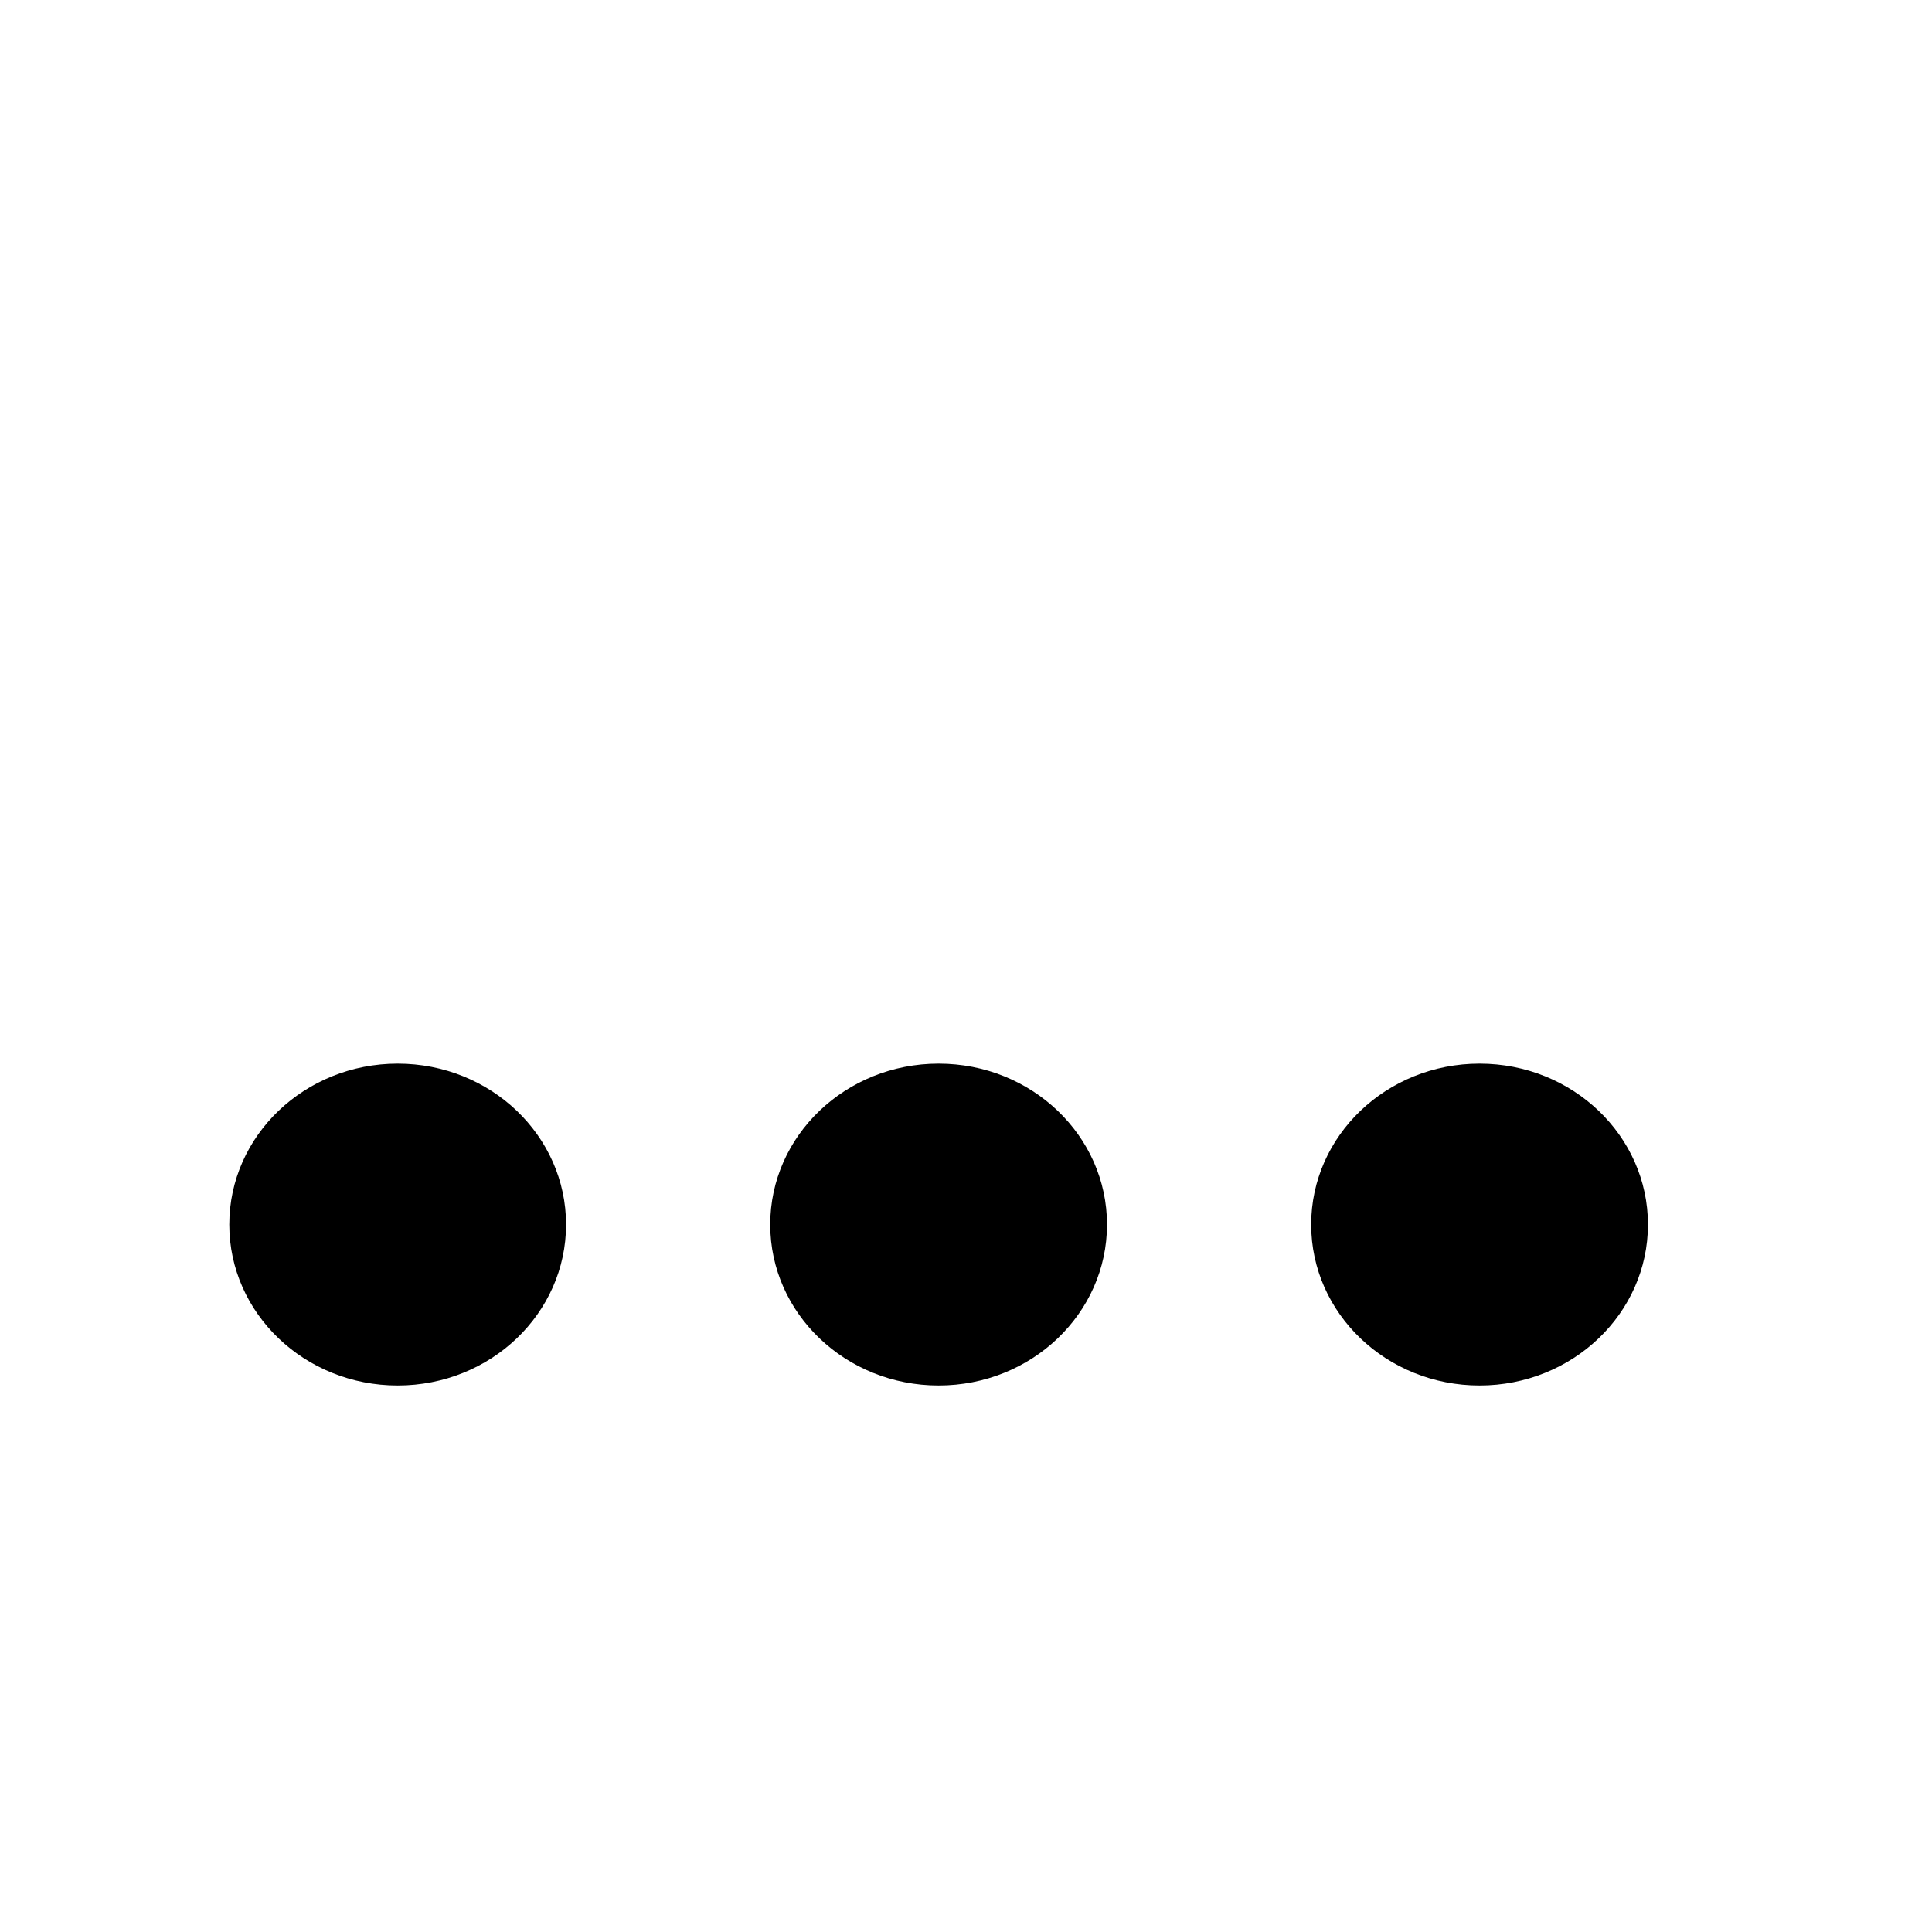
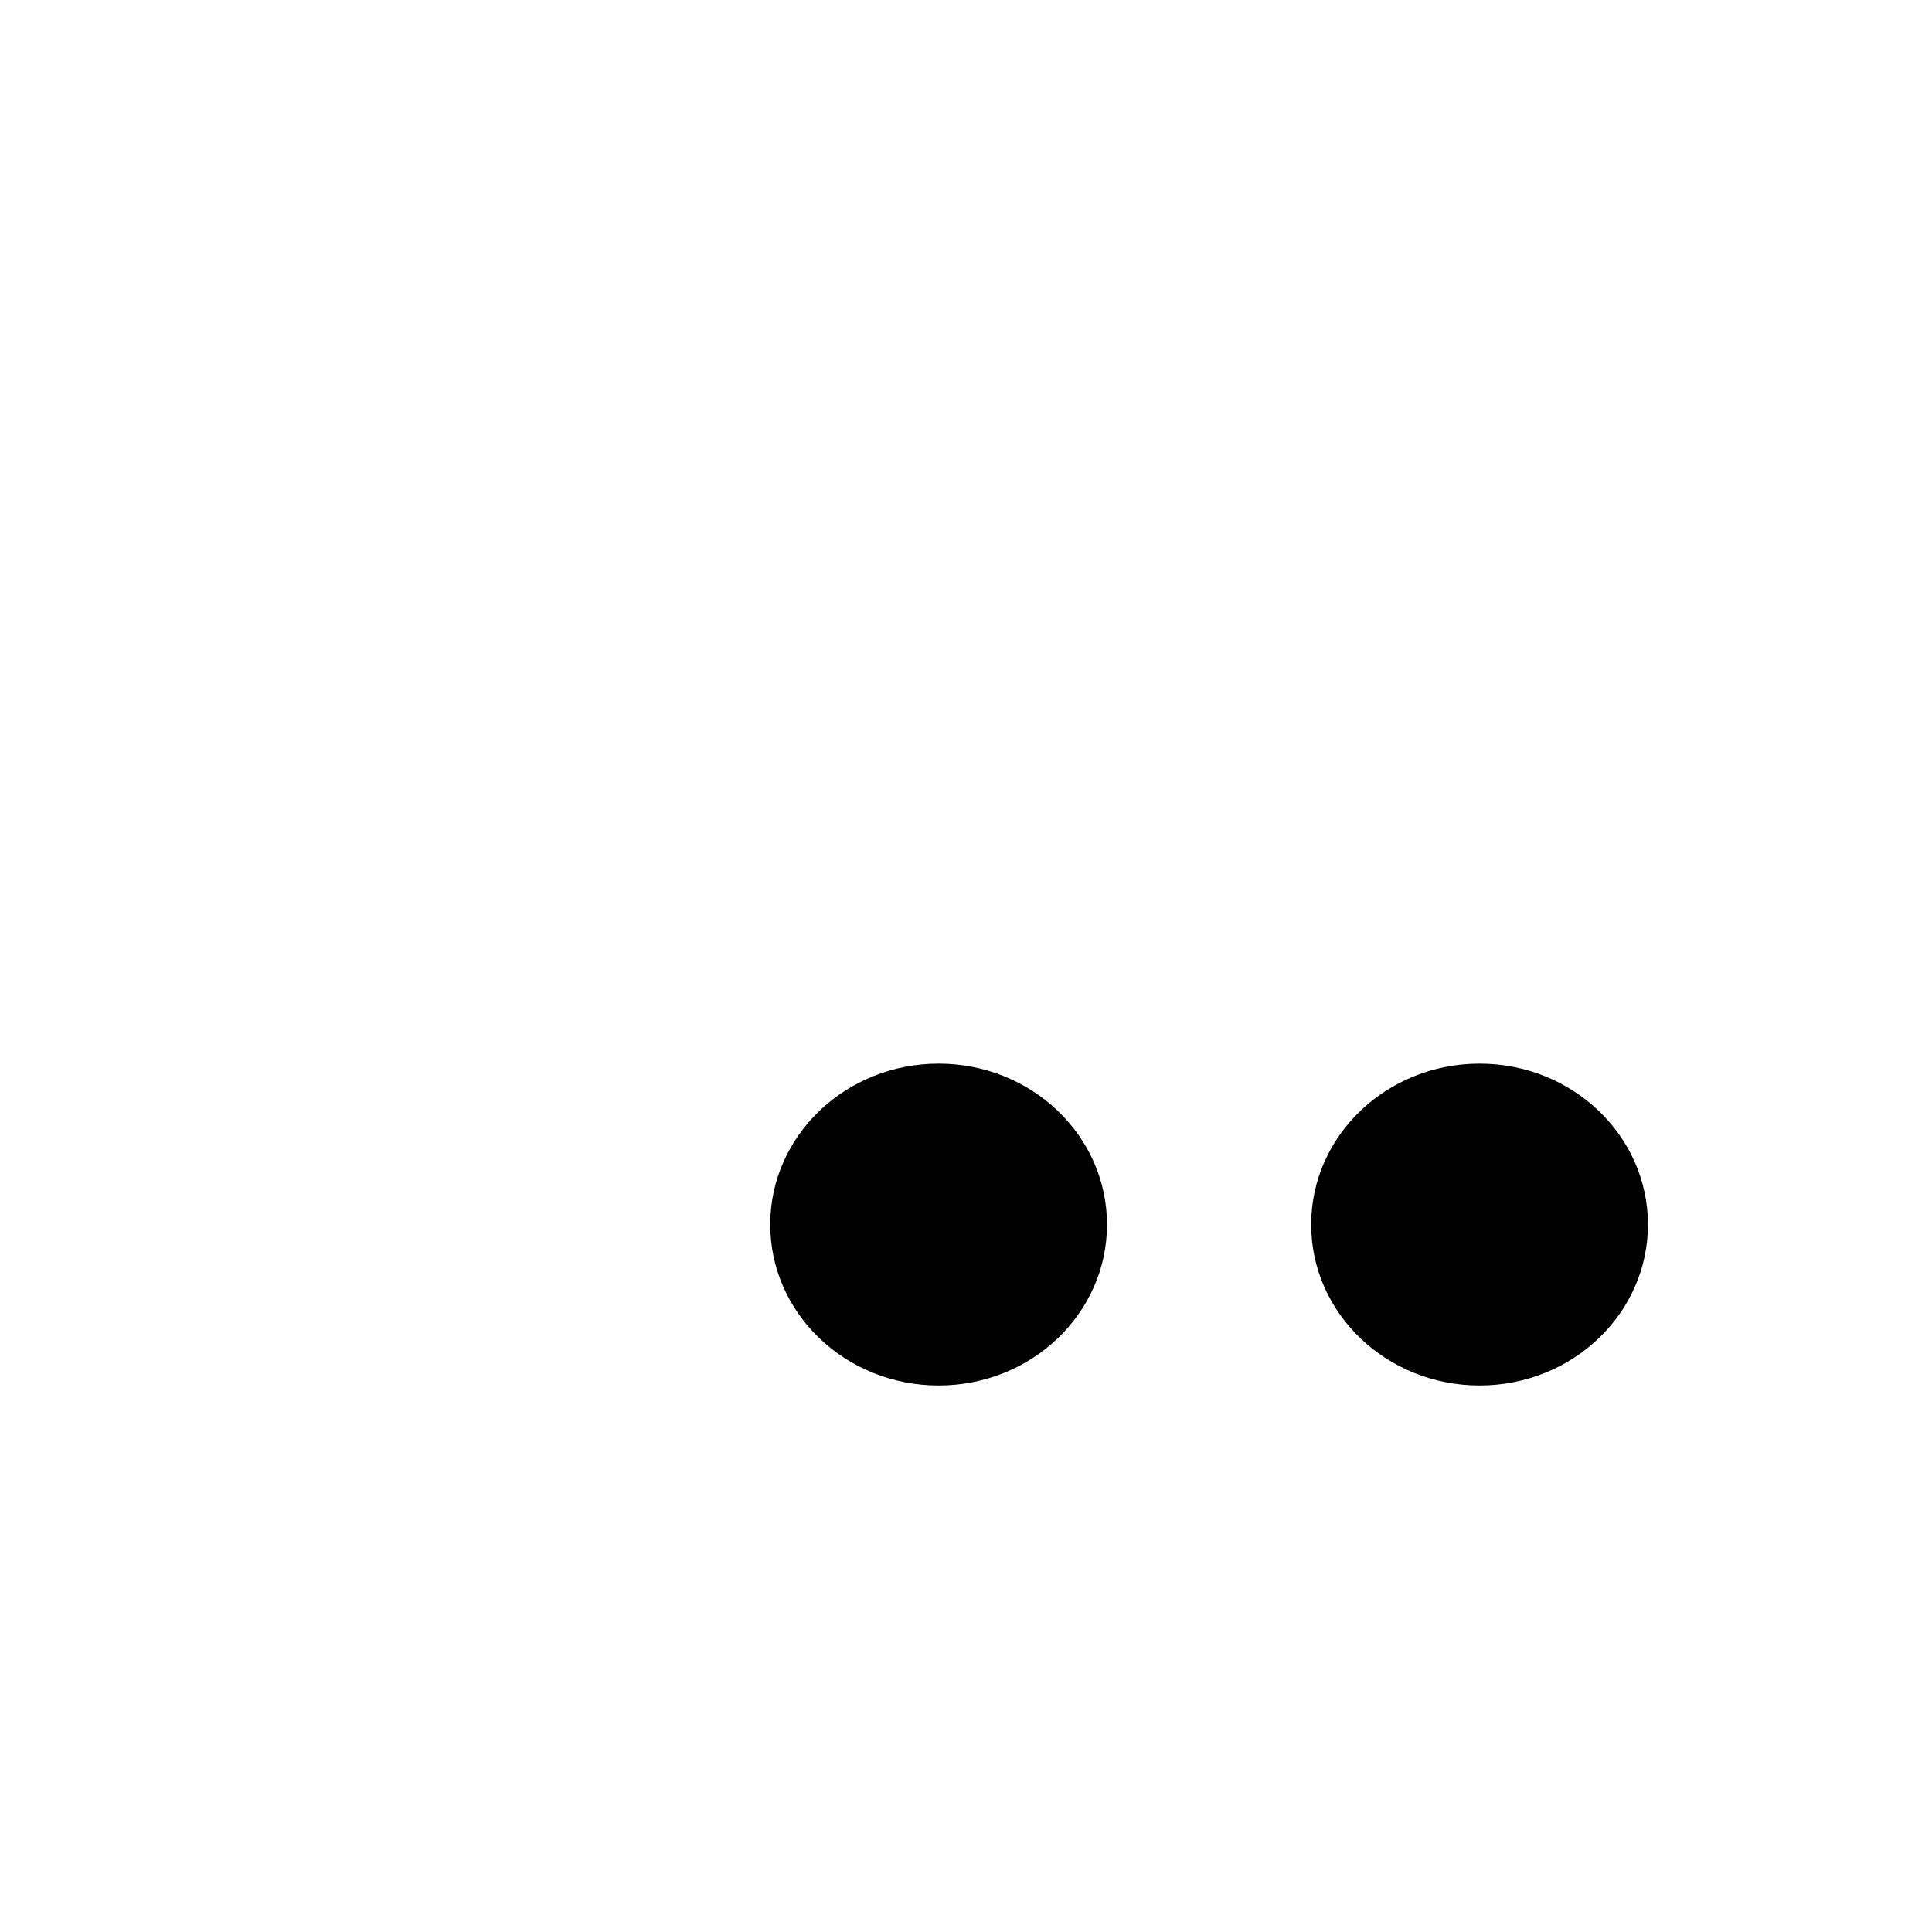
<svg xmlns="http://www.w3.org/2000/svg" xmlns:ns1="http://www.inkscape.org/namespaces/inkscape" xmlns:ns2="http://sodipodi.sourceforge.net/DTD/sodipodi-0.dtd" width="50" height="50" viewBox="0 0 13.229 13.229" version="1.1" id="svg8" ns1:version="0.92.4 (5da689c313, 2019-01-14)" ns2:docname="autre.svg">
  <defs id="defs2" />
  <ns2:namedview id="base" pagecolor="#ffffff" bordercolor="#666666" borderopacity="1.0" ns1:pageopacity="0.0" ns1:pageshadow="2" ns1:zoom="7.9195959" ns1:cx="3.719289" ns1:cy="26.679383" ns1:document-units="mm" ns1:current-layer="layer1" showgrid="false" units="px" ns1:window-width="1600" ns1:window-height="837" ns1:window-x="-4" ns1:window-y="-4" ns1:window-maximized="1" />
  <g ns1:label="Calque 1" ns1:groupmode="layer" id="layer1" transform="translate(0,-283.771)">
-     <ellipse style="opacity:1;fill:#000000;fill-opacity:1;stroke:none;stroke-width:0.965;stroke-linecap:round;stroke-miterlimit:4;stroke-dasharray:2.895, 2.895;stroke-dashoffset:0;stroke-opacity:1" id="path834" cx="2.723" cy="292.156" rx="1.153" ry="1.102" />
    <ellipse ry="1.102" rx="1.153" cy="292.156" cx="10.131" id="ellipse836" style="opacity:1;fill:#000000;fill-opacity:1;stroke:none;stroke-width:0.965;stroke-linecap:round;stroke-miterlimit:4;stroke-dasharray:2.895, 2.895;stroke-dashoffset:0;stroke-opacity:1" />
    <ellipse style="opacity:1;fill:#000000;fill-opacity:1;stroke:none;stroke-width:0.965;stroke-linecap:round;stroke-miterlimit:4;stroke-dasharray:2.895, 2.895;stroke-dashoffset:0;stroke-opacity:1" id="ellipse840" cx="6.427" cy="292.156" rx="1.153" ry="1.102" />
  </g>
</svg>